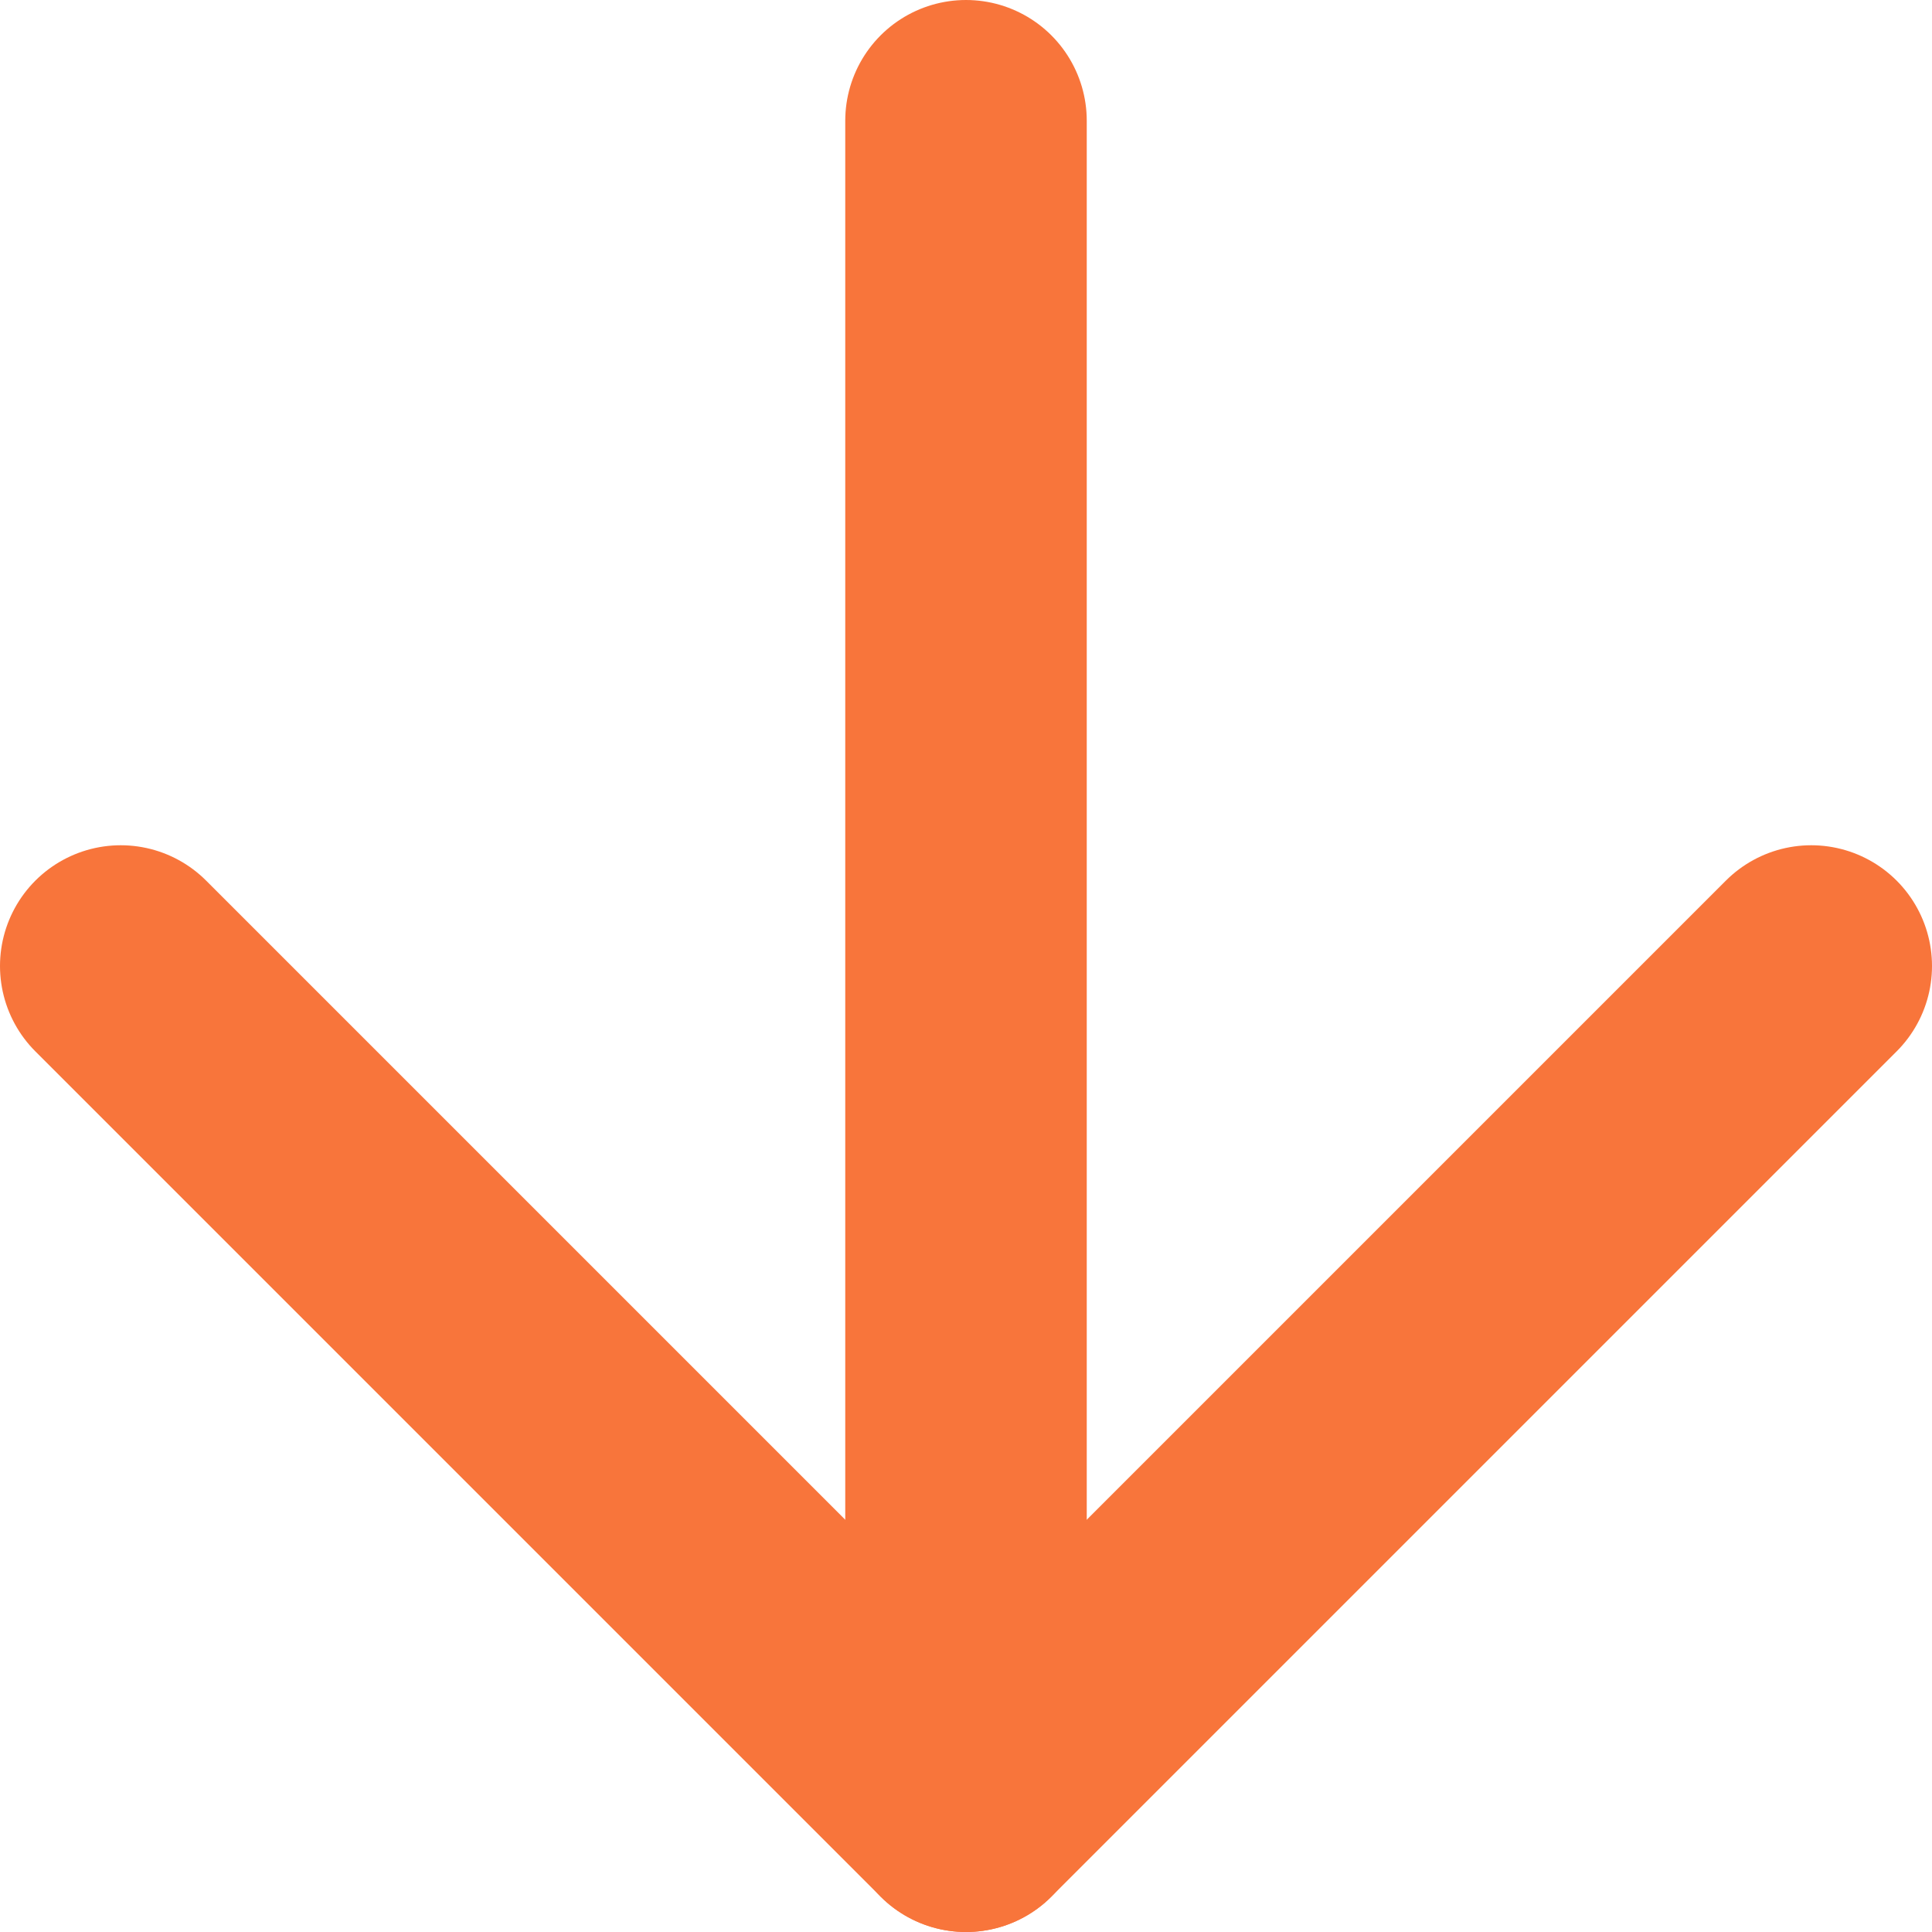
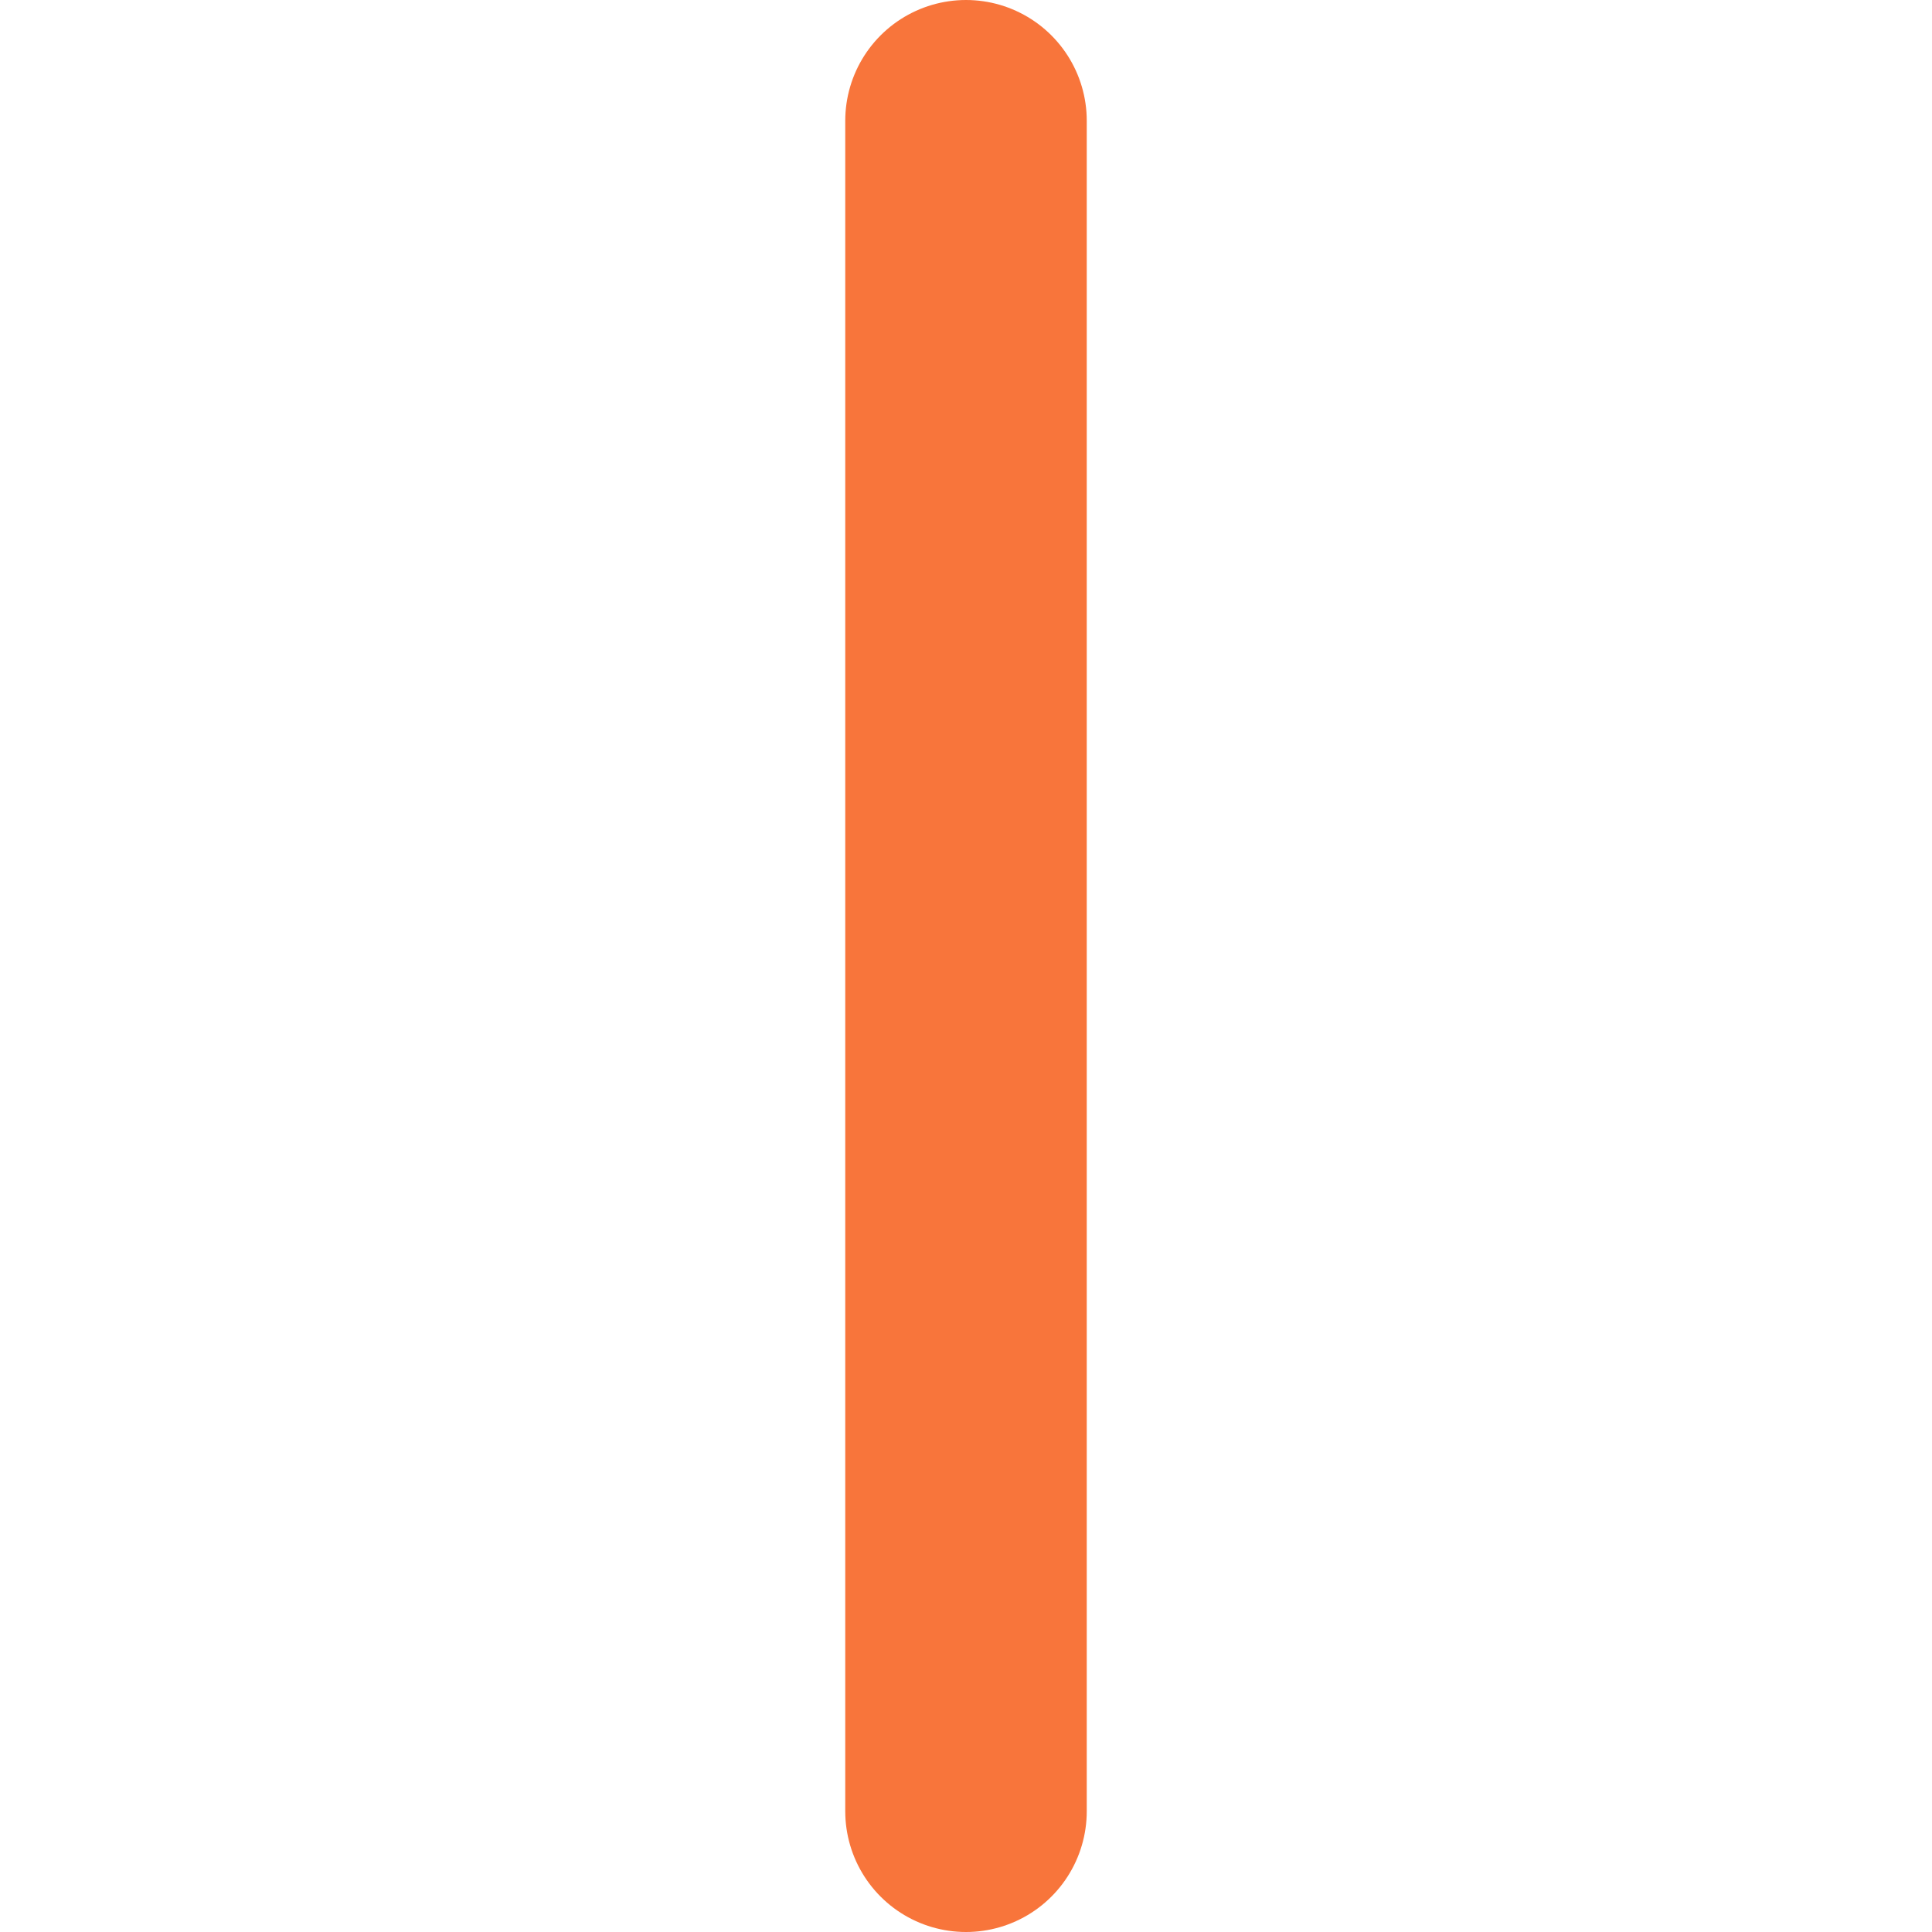
<svg xmlns="http://www.w3.org/2000/svg" width="16" height="16" viewBox="0 0 16 16" fill="none">
  <path d="M8 1L8 15" stroke="#F8753B" stroke-width="2" stroke-linecap="round" stroke-linejoin="round" />
-   <path d="M15 8L8 15L1 8" stroke="#F8753B" stroke-width="2" stroke-linecap="round" stroke-linejoin="round" />
</svg>